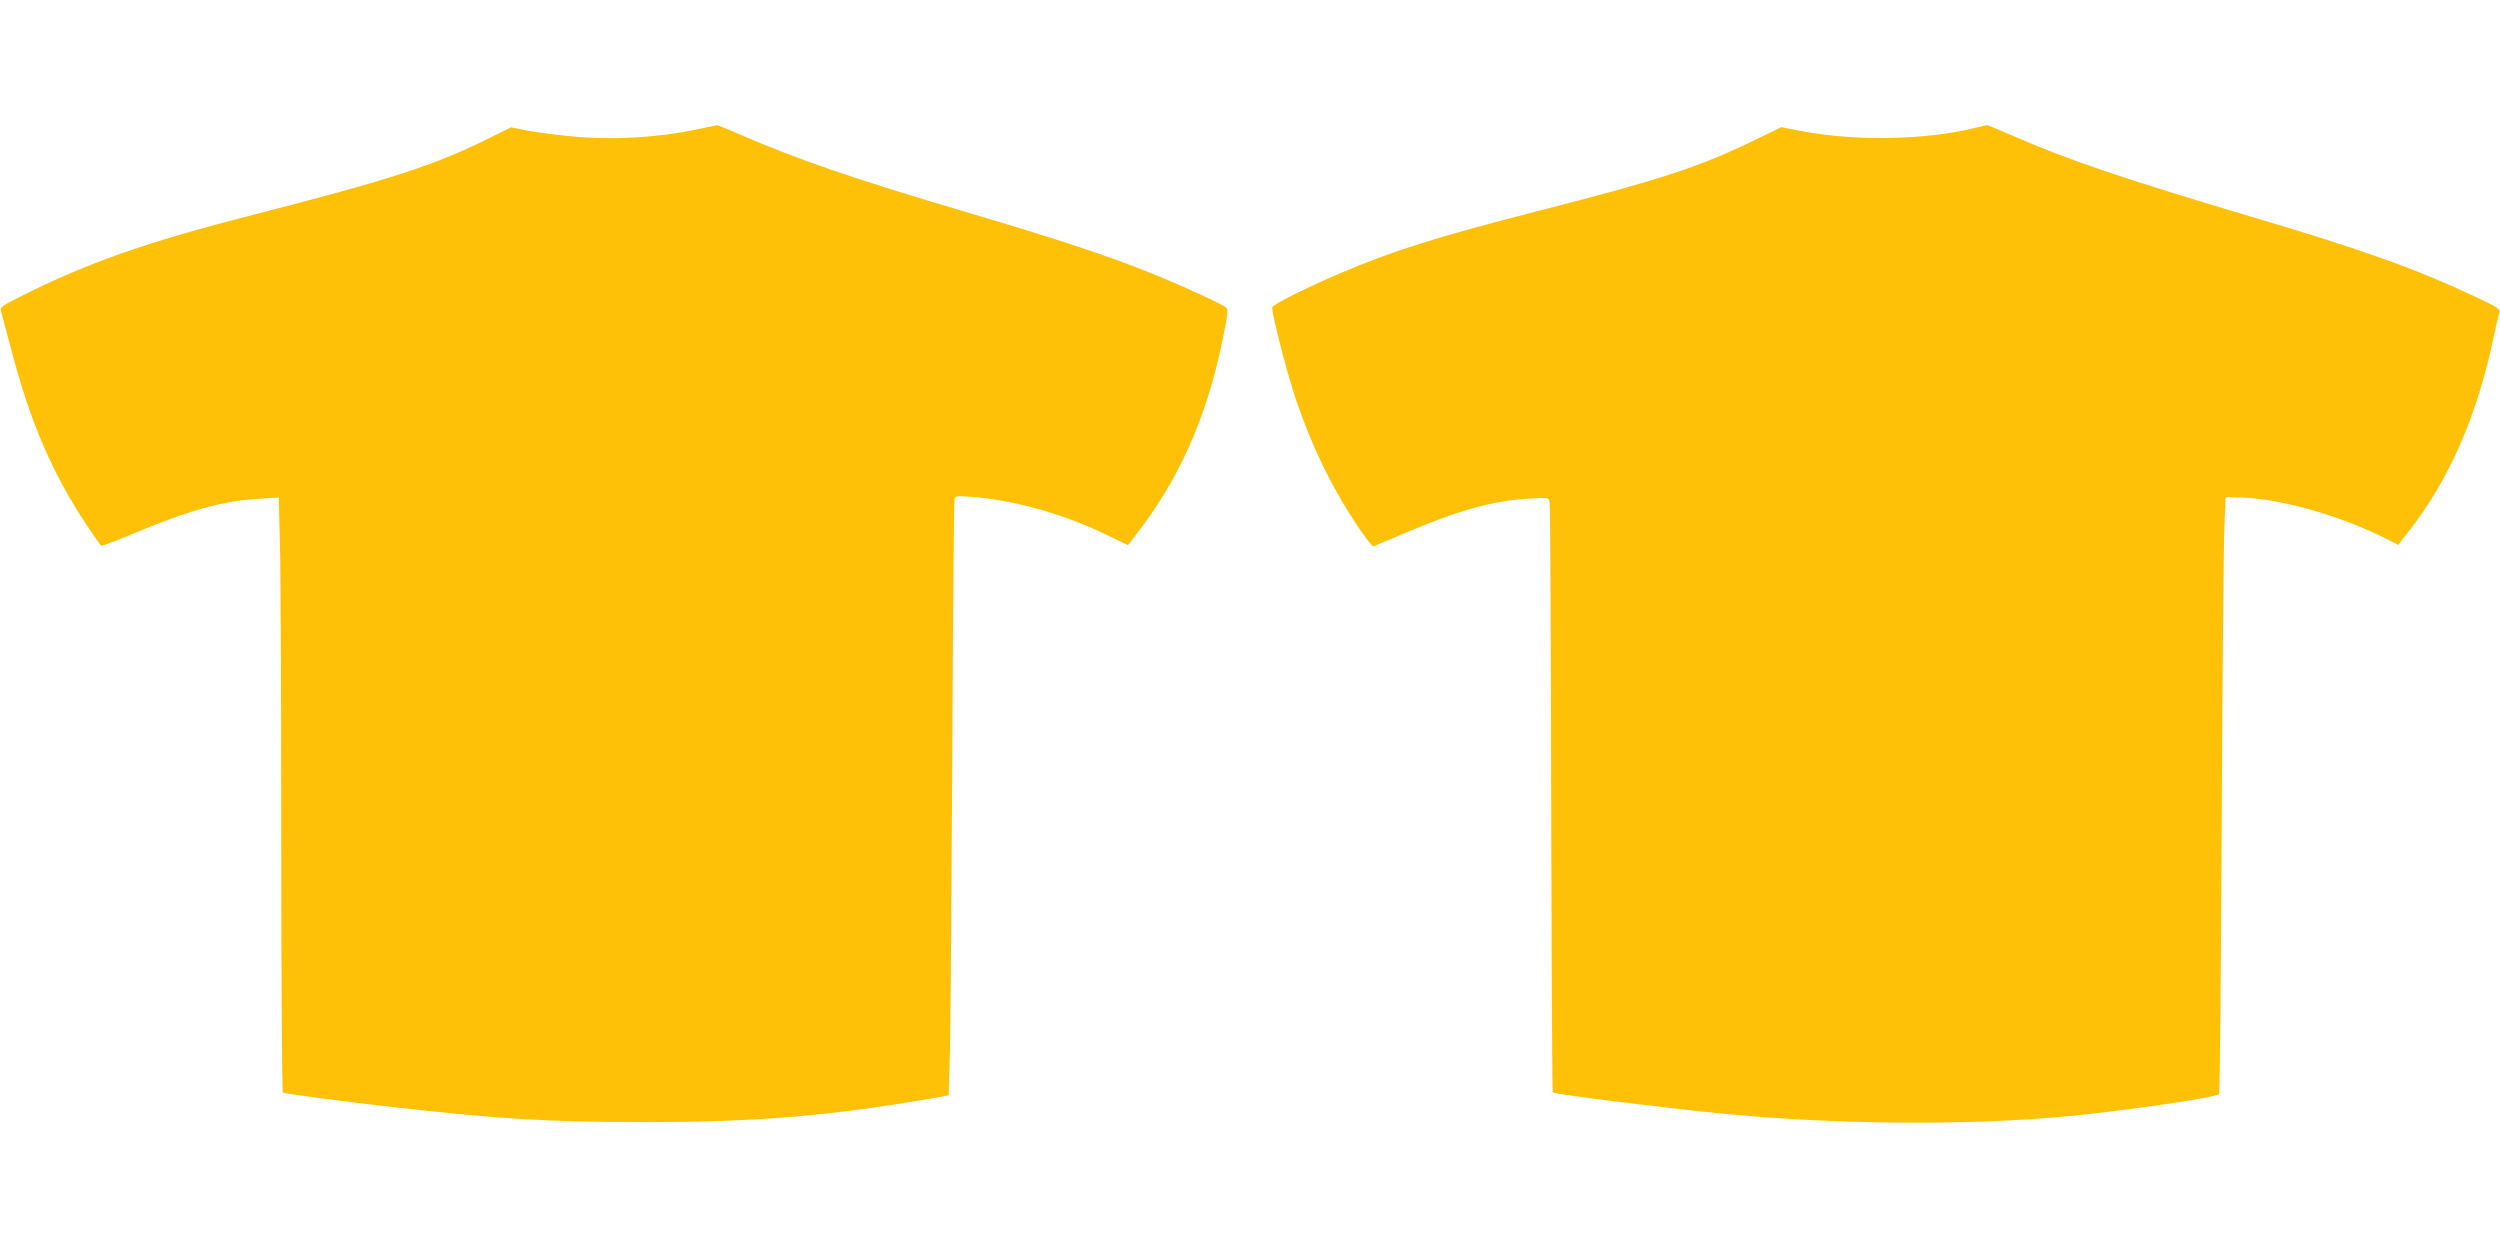
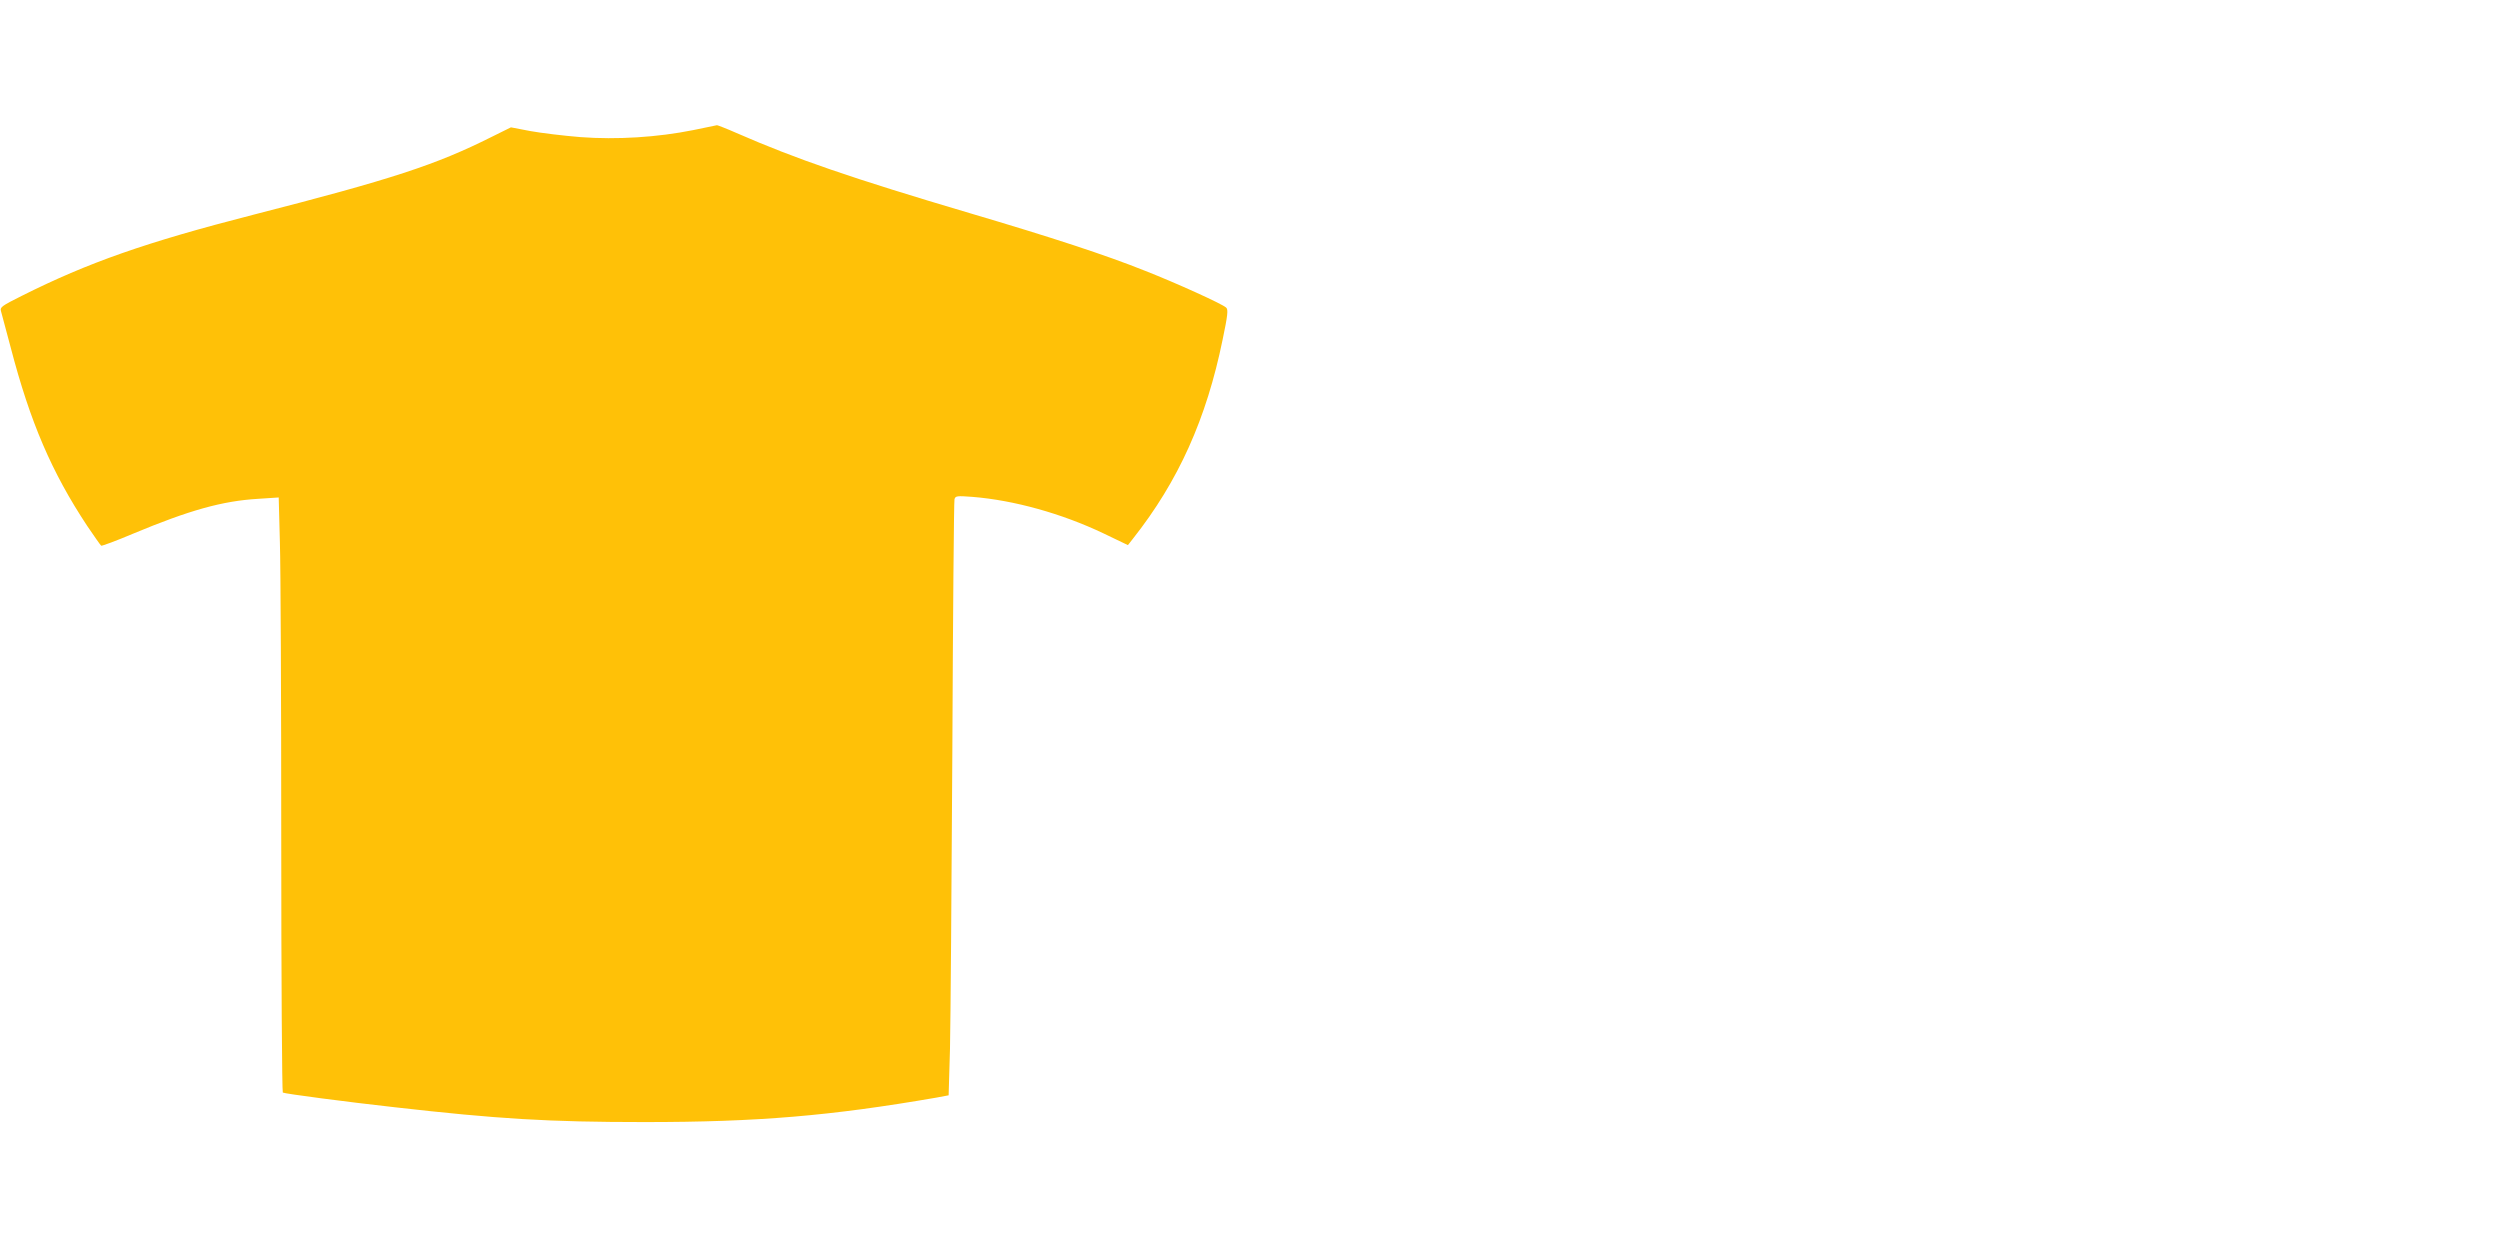
<svg xmlns="http://www.w3.org/2000/svg" version="1.0" width="1280pt" height="640pt" viewBox="0 0 1280 640" preserveAspectRatio="xMidYMid meet">
  <g transform="translate(0,640) scale(0.1,-0.1)" fill="#ffc107" stroke="none">
    <path d="M3550 5734 c-184 -37 -392 -50 -578 -36 -87 7 -202 21 -257 31 l-99 19 -99 -49 c-285 -143 -511 -217 -1222 -399 -549 -141 -843 -244 -1184 -415 -102 -51 -112 -58 -106 -78 3 -12 26 -96 50 -187 100 -383 210 -638 391 -912 36 -53 68 -99 72 -102 4 -2 77 25 162 61 290 121 458 168 641 179 l106 7 6 -228 c4 -126 7 -810 7 -1521 0 -711 4 -1295 8 -1298 10 -6 329 -48 572 -75 528 -60 788 -76 1280 -76 582 0 955 32 1493 125 l64 12 7 241 c3 133 8 816 12 1517 3 701 8 1283 11 1294 5 17 12 18 92 12 212 -17 457 -85 671 -187 l125 -60 25 32 c234 296 377 615 460 1021 26 124 29 153 18 163 -20 19 -256 126 -414 188 -202 81 -477 171 -900 296 -601 178 -889 277 -1193 410 -52 23 -97 40 -100 40 -3 -1 -58 -12 -121 -25z" />
-     <path d="M10111 5745 c-257 -63 -615 -69 -893 -15 l-98 19 -152 -74 c-277 -133 -477 -198 -1108 -359 -506 -130 -729 -200 -1003 -317 -175 -75 -336 -156 -343 -172 -6 -18 68 -311 116 -457 81 -244 185 -459 317 -658 42 -63 80 -111 86 -109 7 3 72 31 146 62 295 124 456 170 648 182 102 6 102 6 107 -18 3 -13 7 -698 8 -1521 2 -823 5 -1499 8 -1501 9 -10 537 -75 850 -107 585 -58 1272 -64 1789 -15 285 27 756 96 773 113 3 4 10 624 13 1377 4 754 10 1440 14 1525 l6 155 79 -2 c206 -7 509 -93 745 -212 l60 -31 51 66 c210 268 354 596 439 1005 11 52 23 104 27 116 6 21 -4 28 -119 82 -302 143 -582 243 -1152 412 -653 194 -933 289 -1222 415 -68 30 -127 54 -131 53 -4 -1 -31 -7 -61 -14z" />
  </g>
</svg>